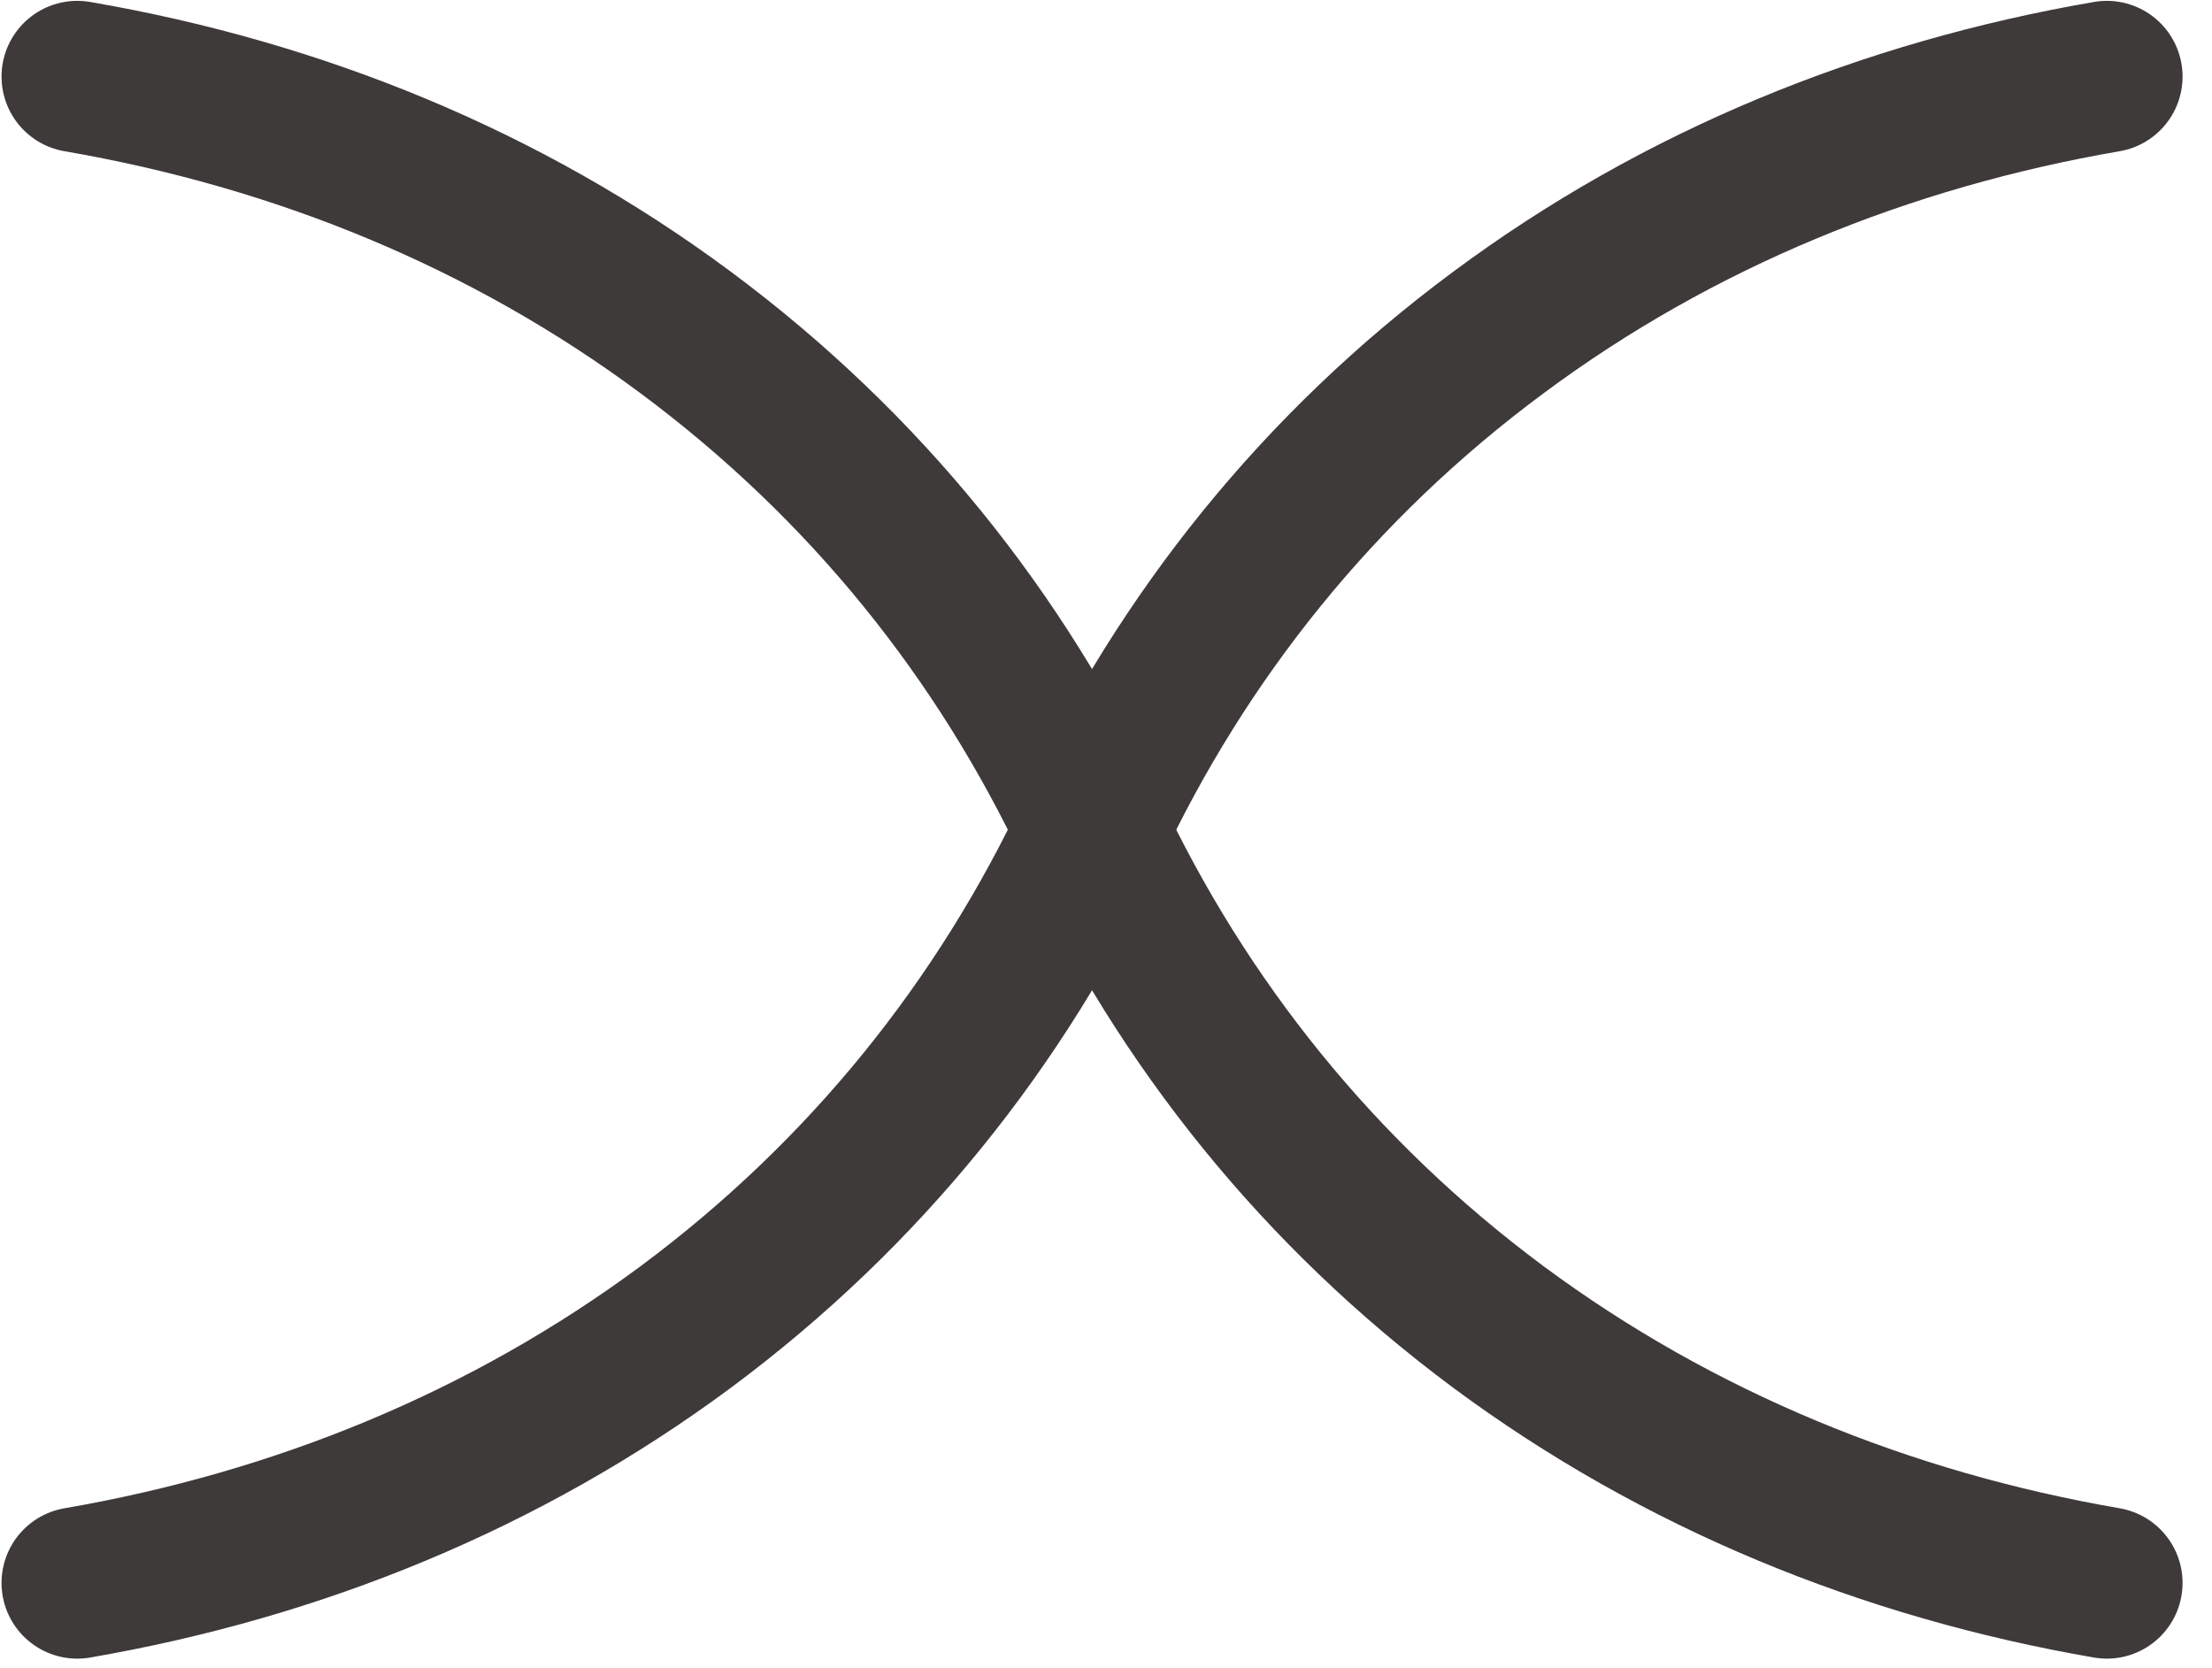
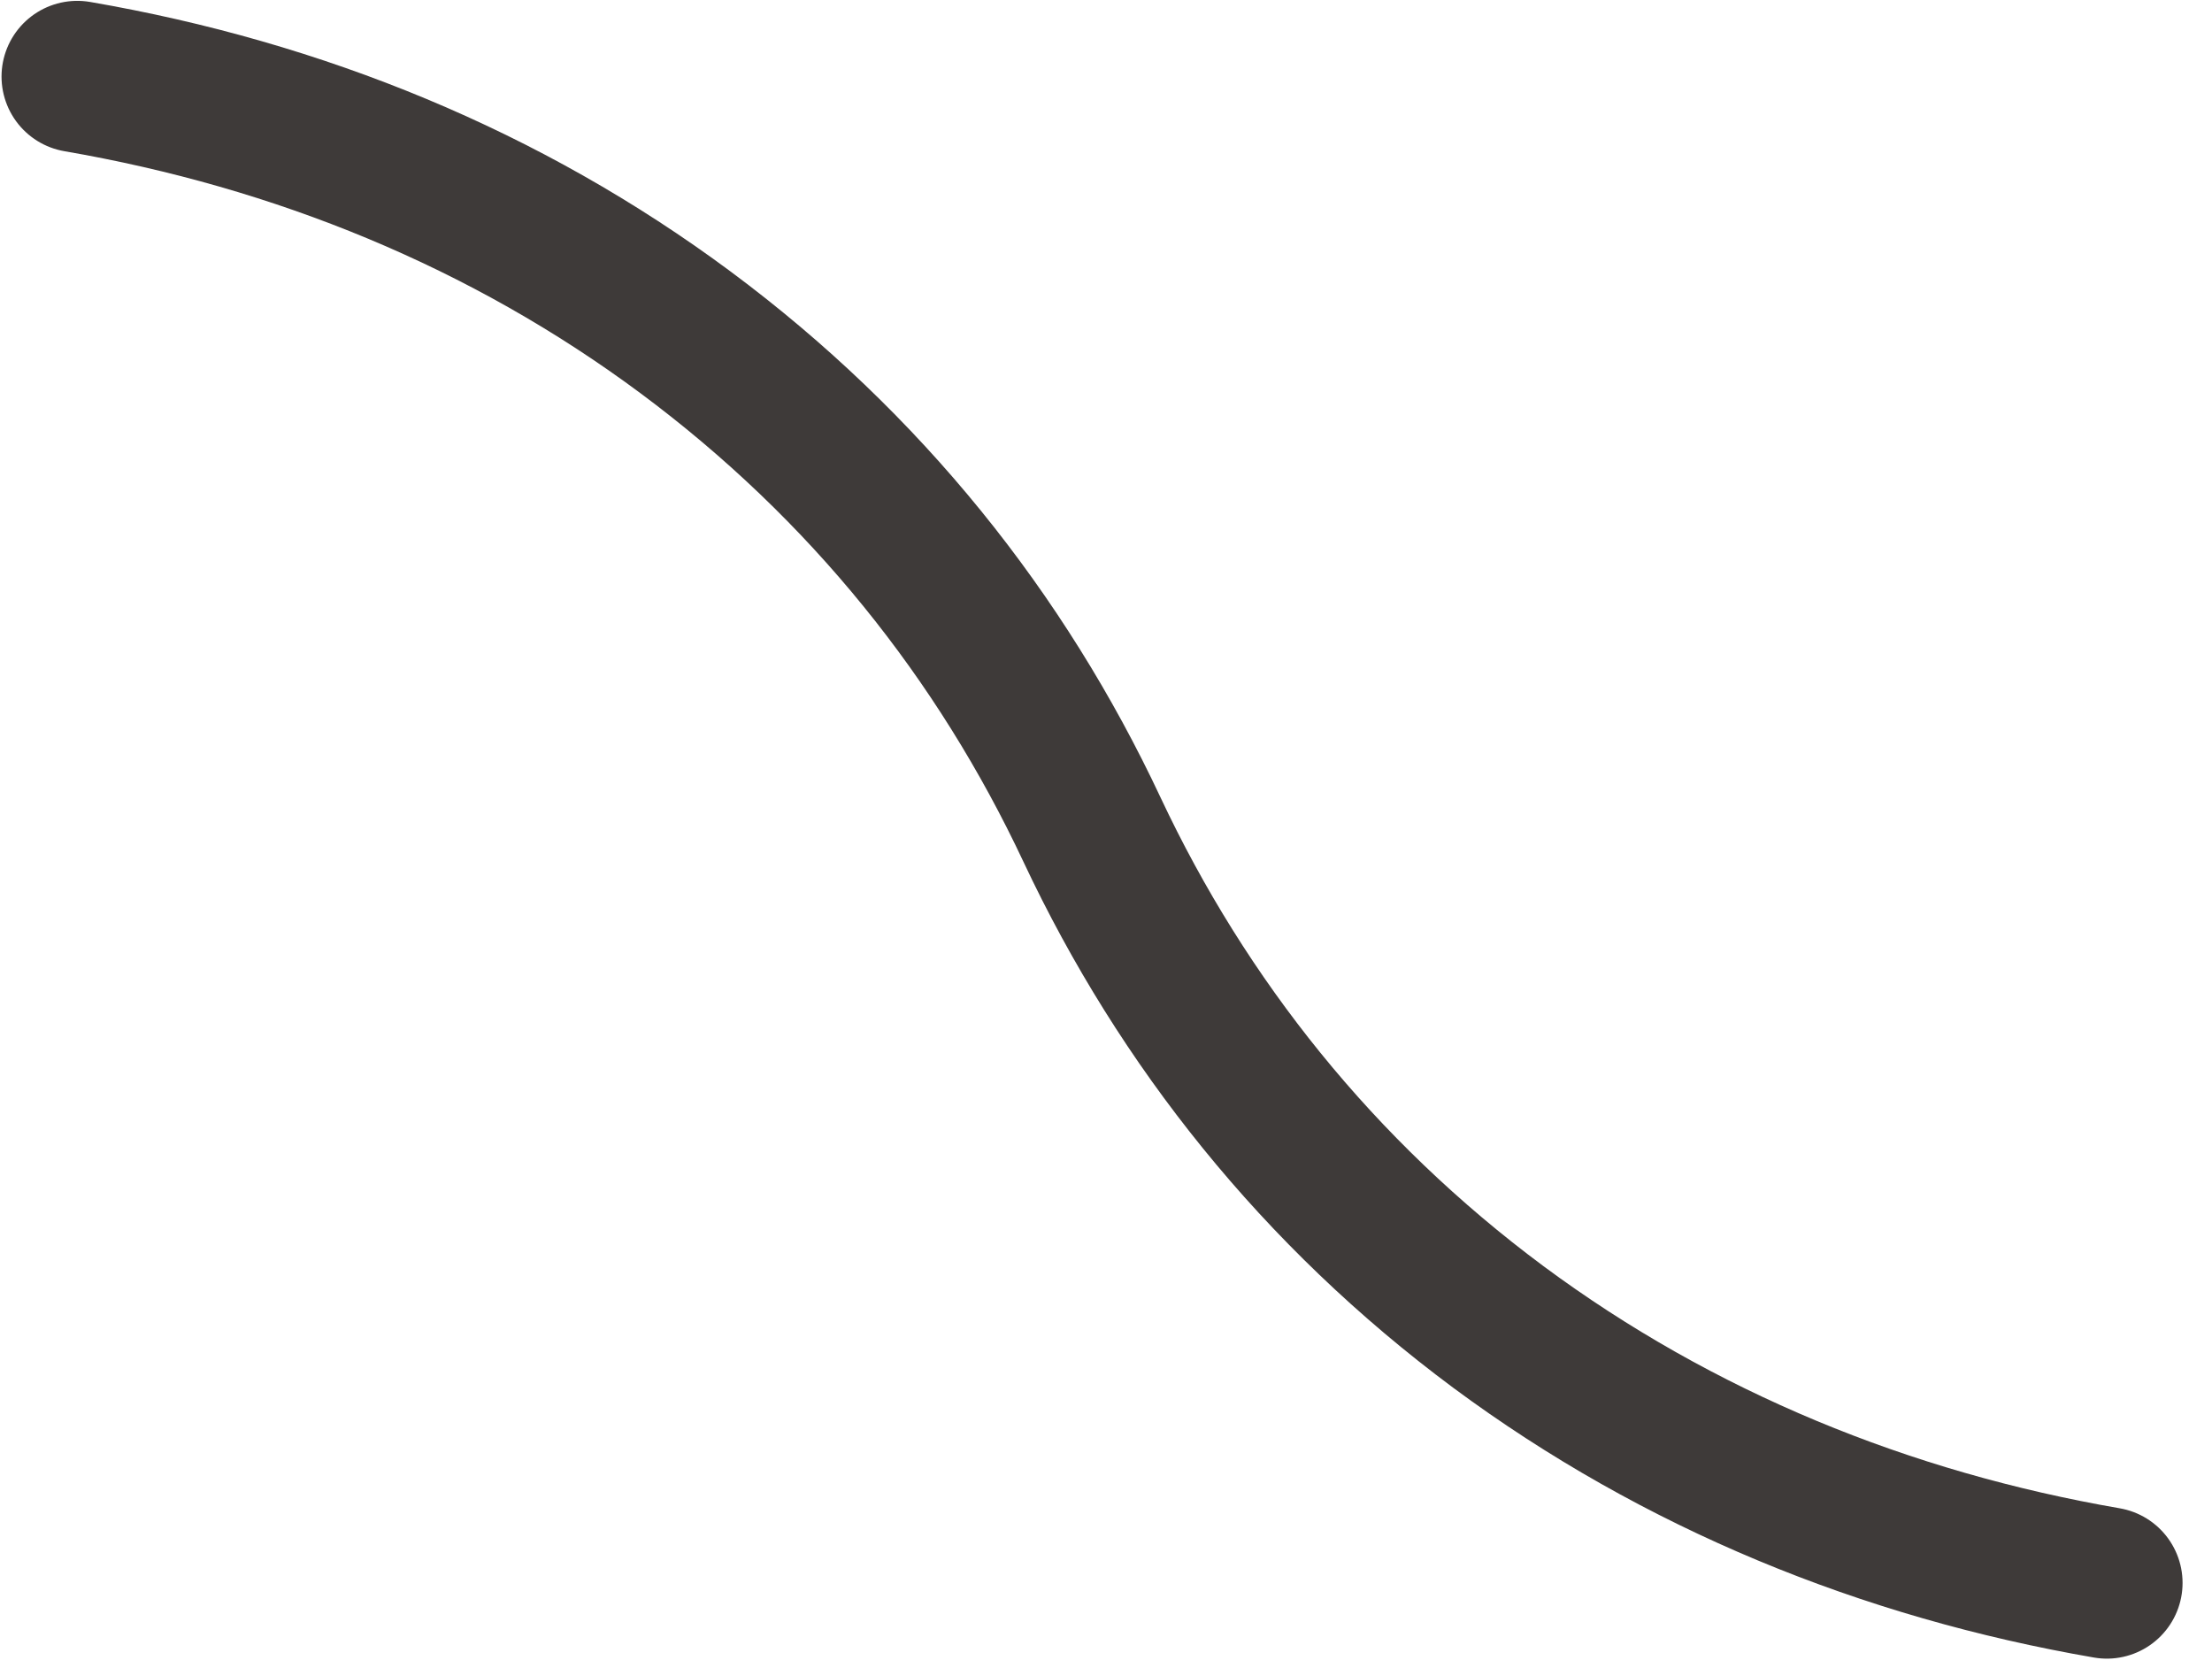
<svg xmlns="http://www.w3.org/2000/svg" id="_レイヤー_1" width="65" height="49" viewBox="0 0 65 49">
  <defs>
    <style>.cls-1,.cls-2{fill:none;}.cls-2{stroke:#3e3a39;stroke-linecap:round;stroke-linejoin:round;stroke-width:4.45px;}</style>
  </defs>
  <path class="cls-2" d="M2.27,2.25c6.5,1.12,12.59,3.59,17.88,7.52s9.27,8.92,11.94,14.61c2.67,5.68,6.65,10.68,11.94,14.61,5.29,3.92,11.39,6.4,17.88,7.52" />
-   <path class="cls-2" d="M61.91,2.25c-6.5,1.12-12.59,3.59-17.88,7.52-5.29,3.92-9.27,8.92-11.94,14.61-2.67,5.68-6.65,10.68-11.94,14.61-5.29,3.92-11.39,6.4-17.88,7.52" />
-   <rect id="_x3C_スライス_x3E_" class="cls-1" width="65" height="49" />
</svg>